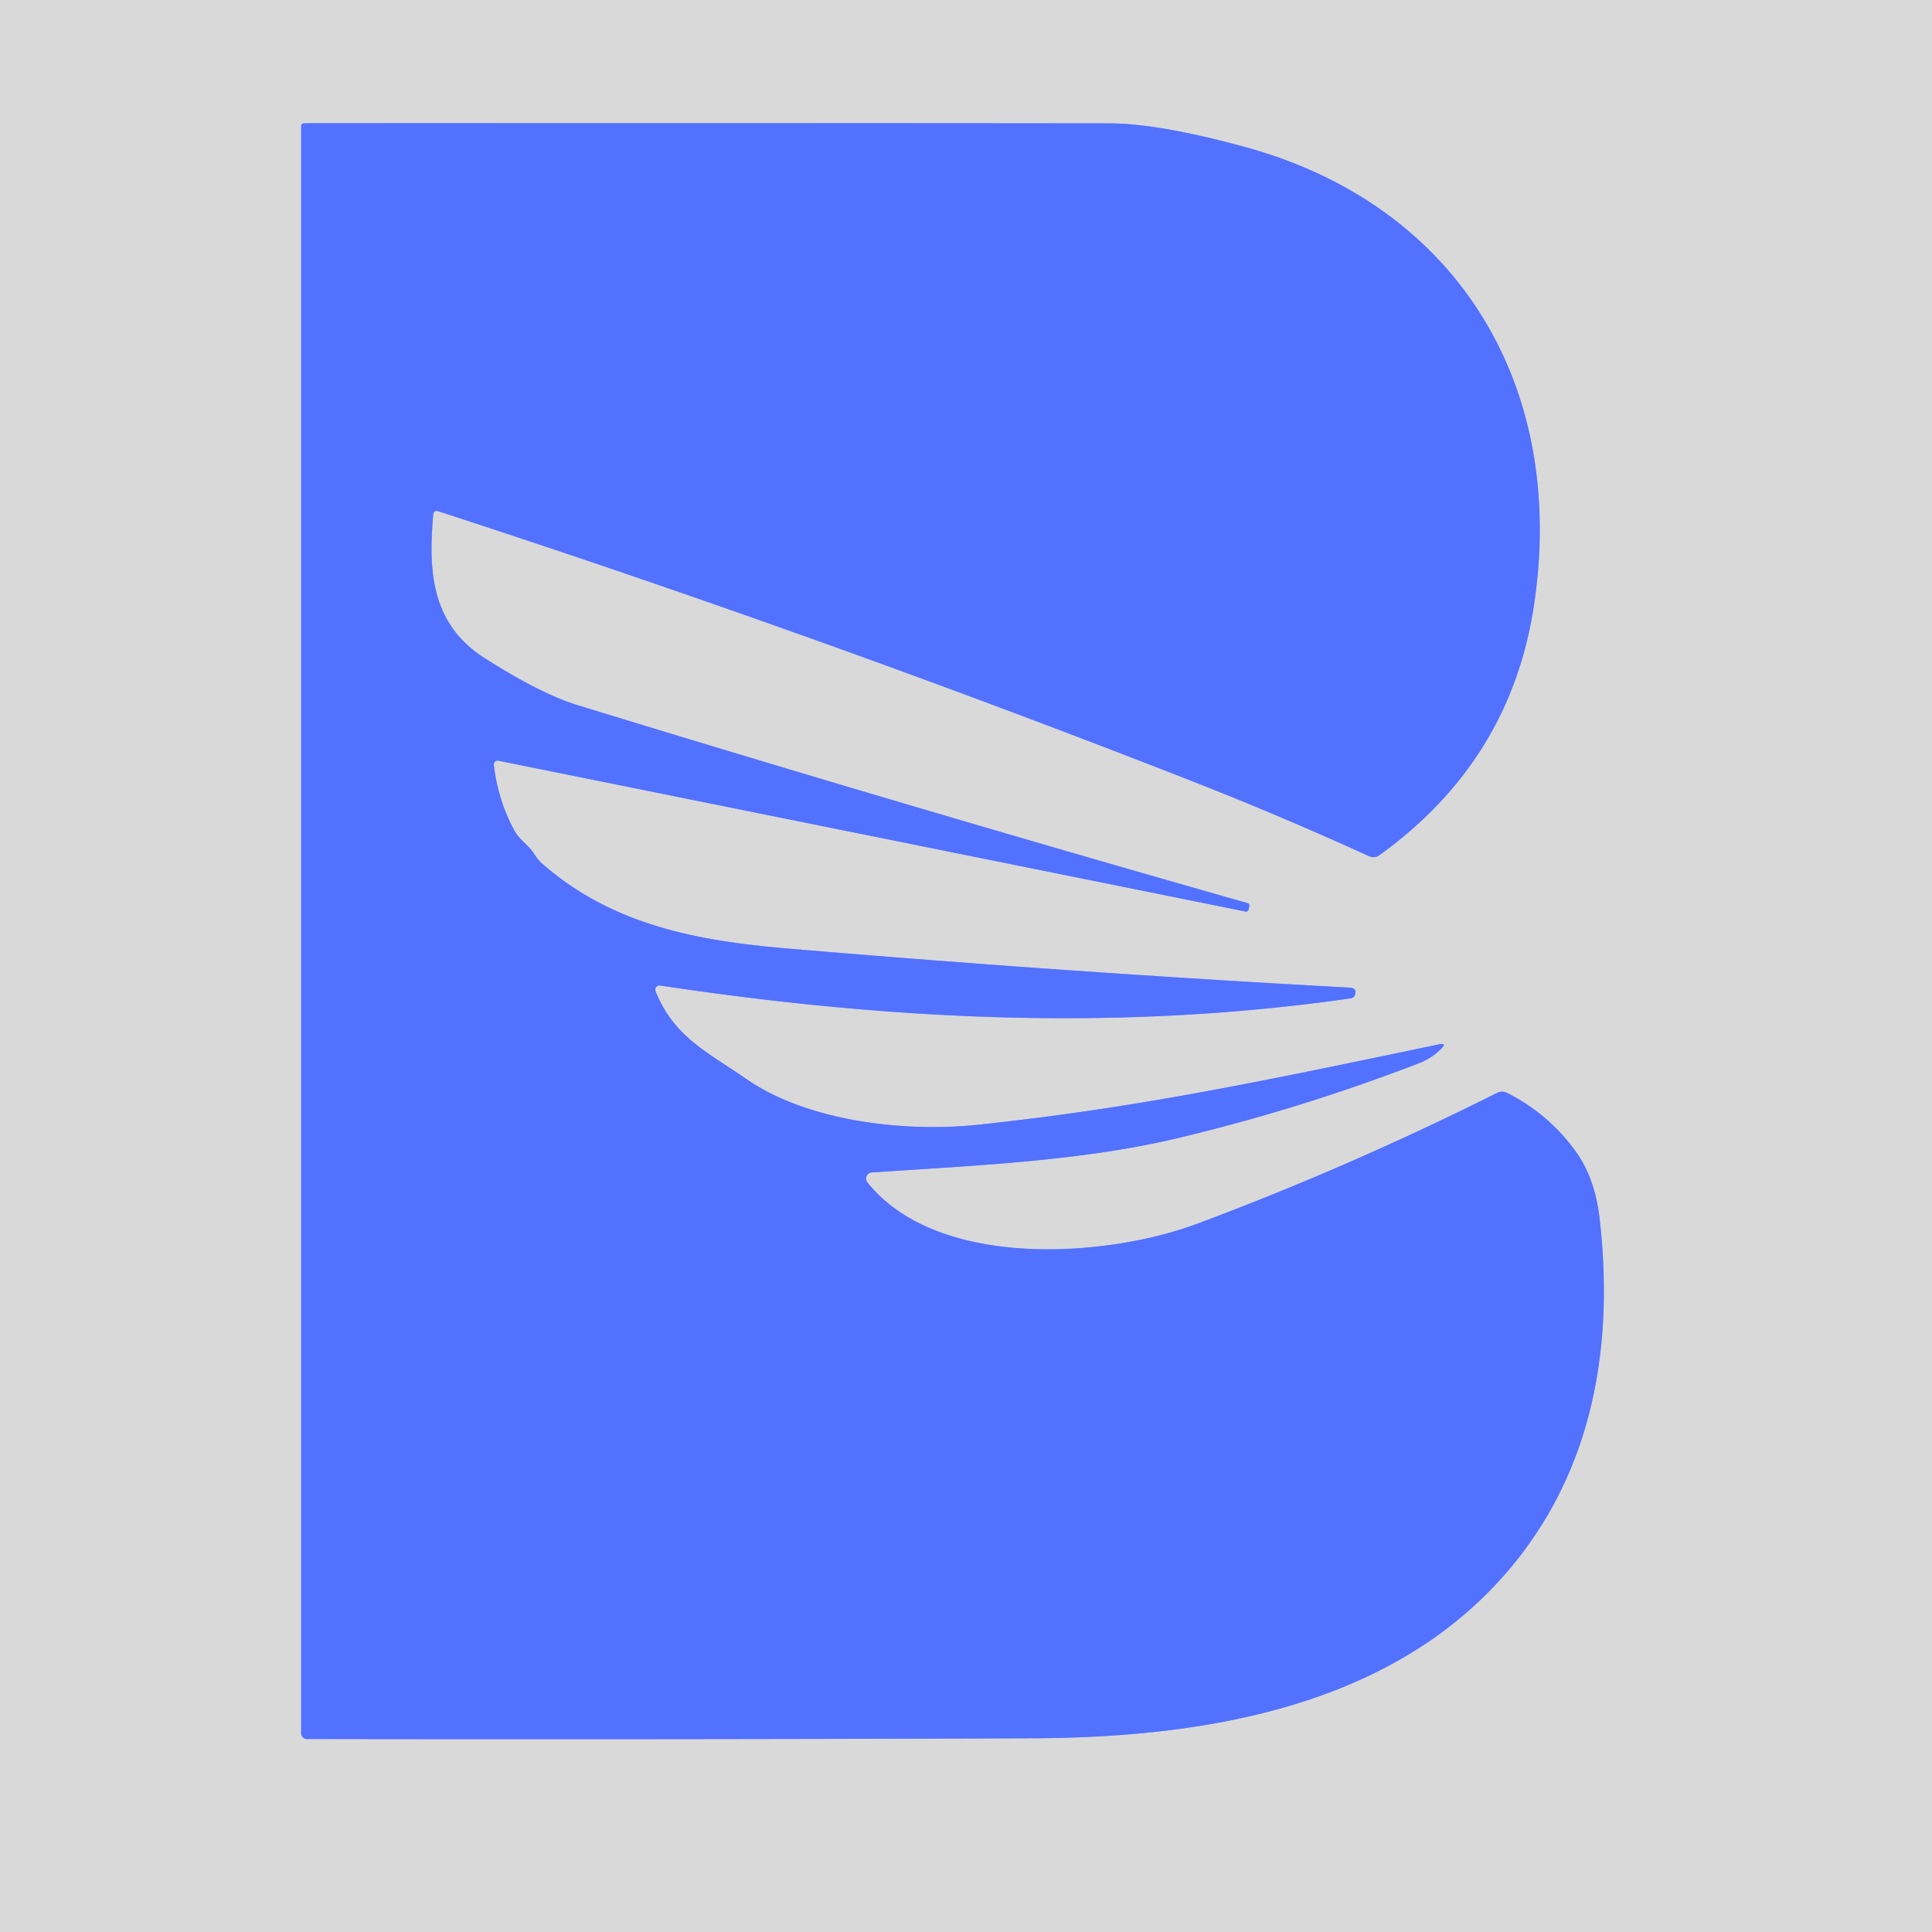
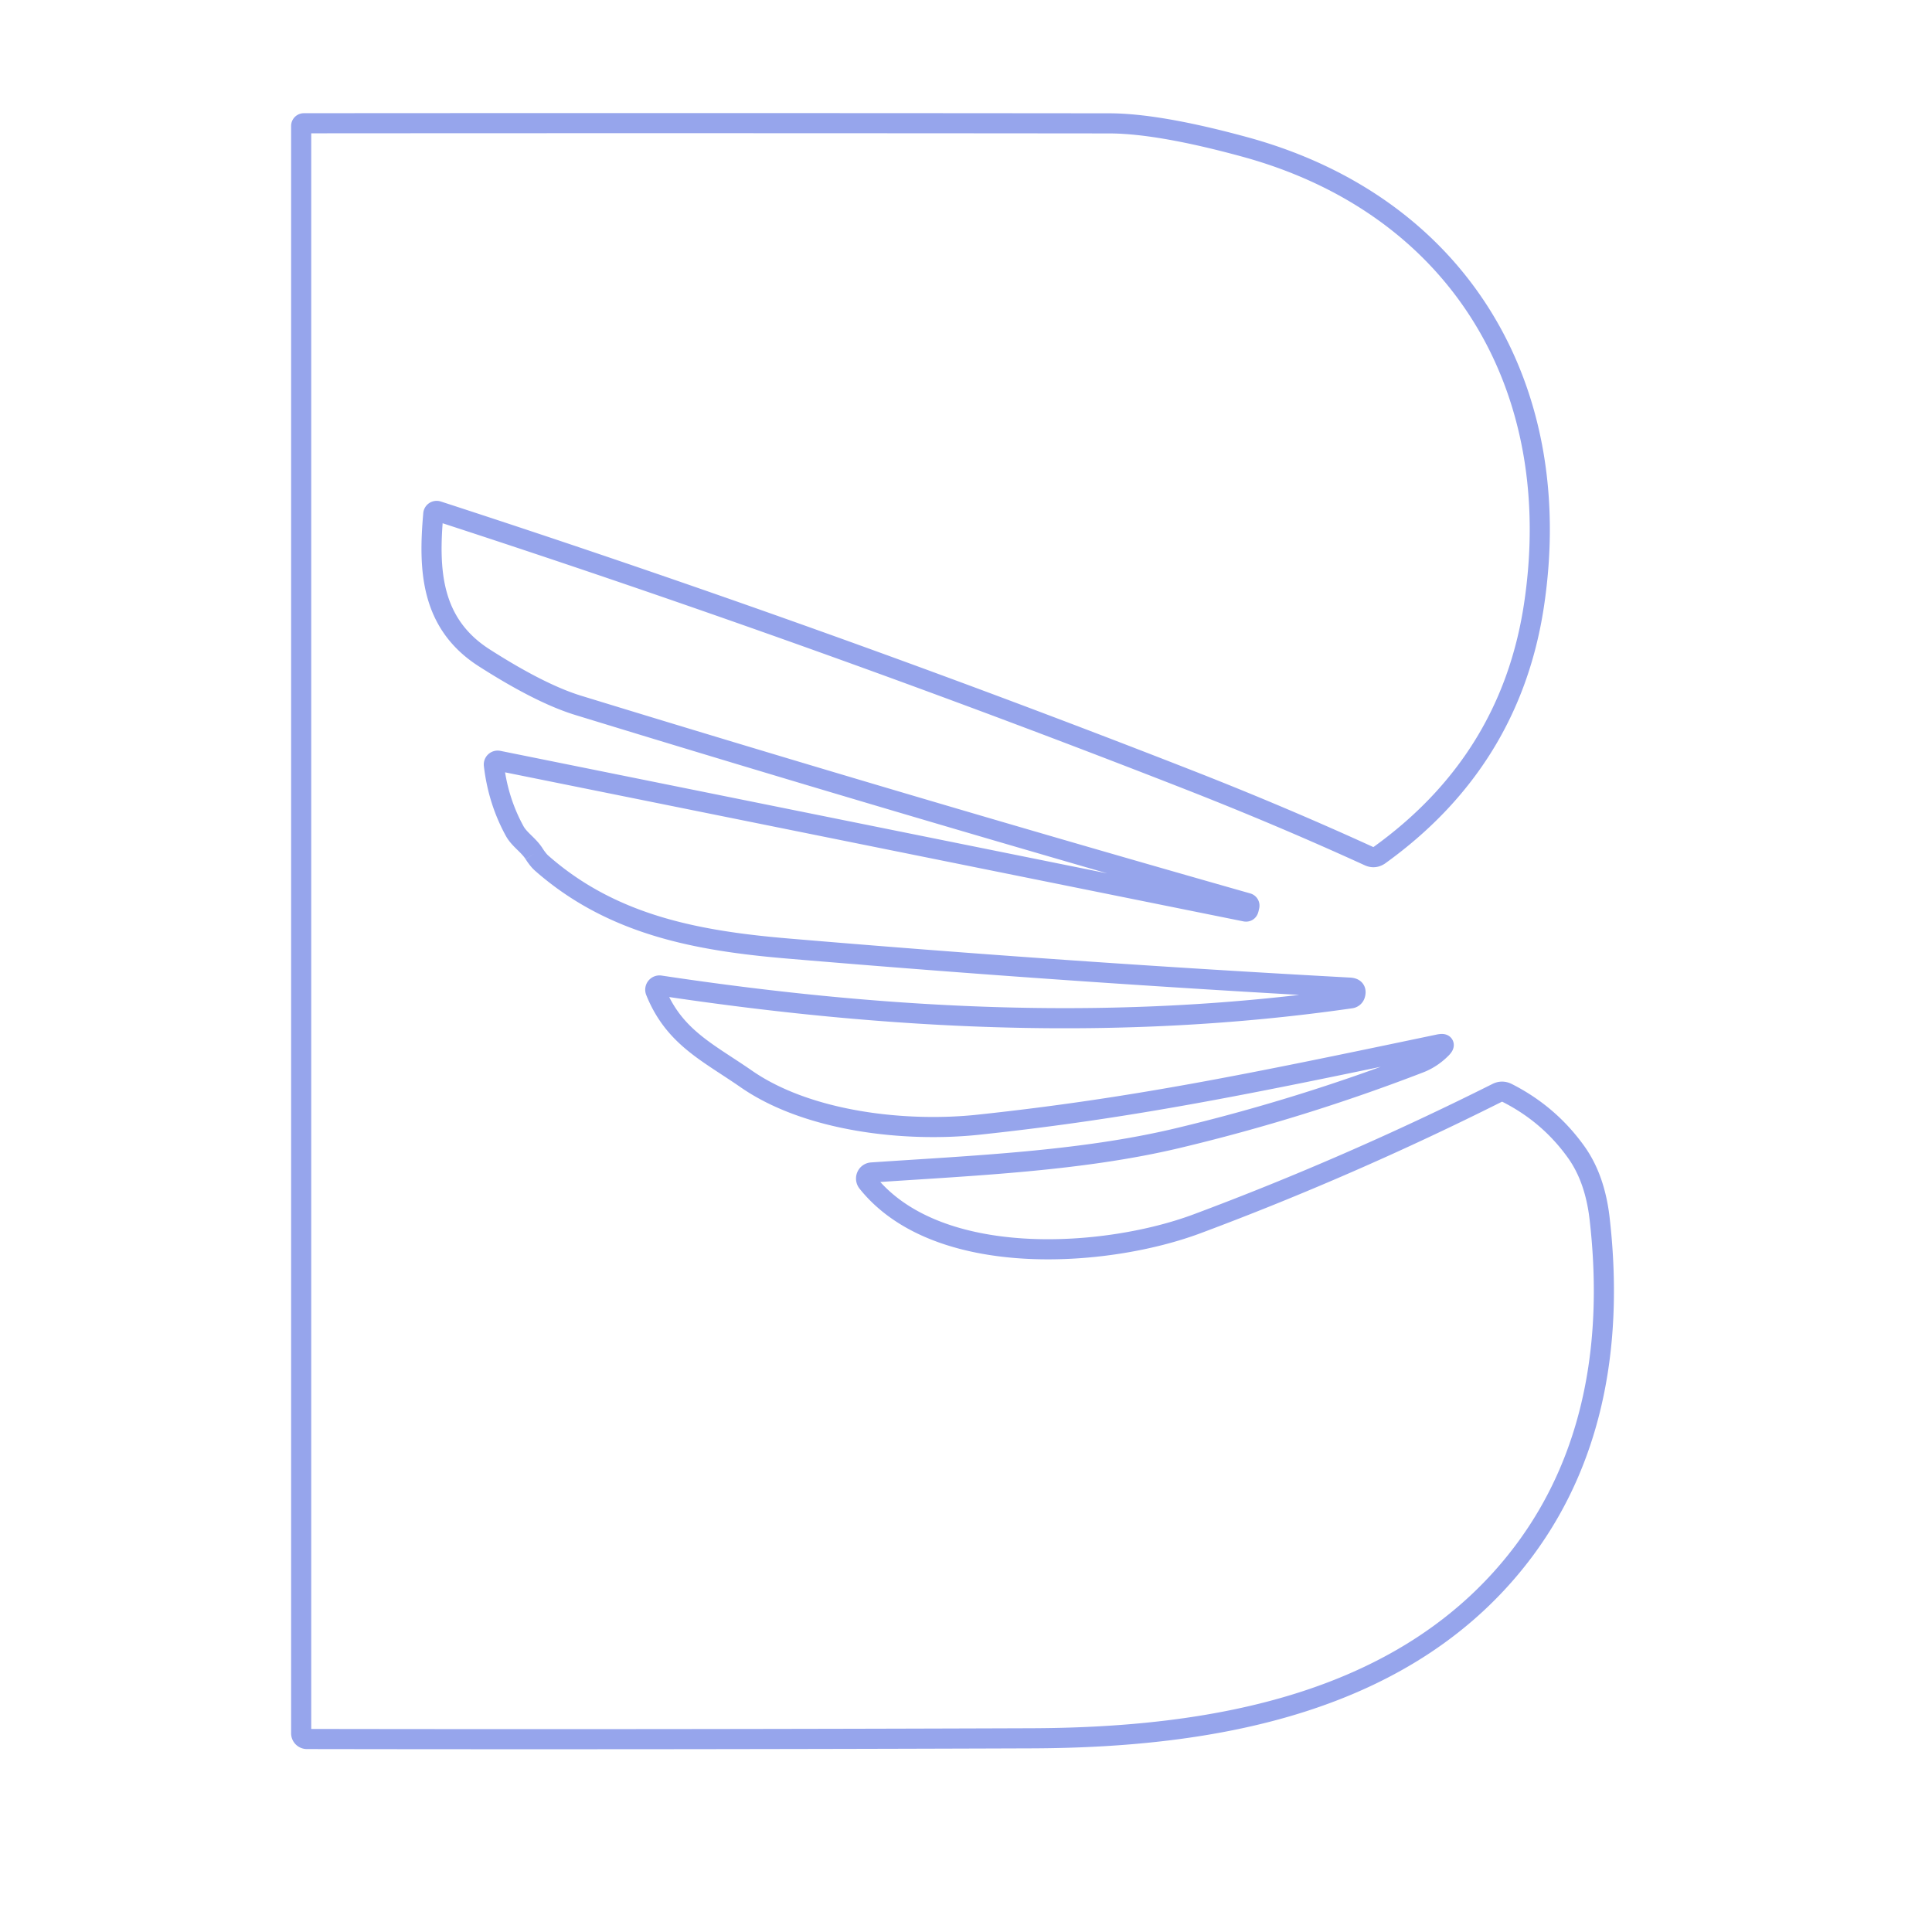
<svg xmlns="http://www.w3.org/2000/svg" version="1.1" viewBox="0.00 0.00 192.00 192.00">
  <path stroke="#96a5ec" stroke-width="2.00" fill="none" stroke-linecap="butt" vector-effect="non-scaling-stroke" d="   M 53.08 84.85   C 52.53 83.98 51.63 83.45 51.16 82.61   Q 49.50 79.60 49.08 76.02   A 0.38 0.38 0.0 0 1 49.53 75.60   L 123.74 90.58   Q 124.02 90.64 124.09 90.36   L 124.16 90.06   A 0.26 0.26 0.0 0 0 123.98 89.75   Q 90.64 80.27 57.47 70.10   Q 53.71 68.95 48.13 65.38   C 42.75 61.94 42.58 56.53 43.06 51.08   A 0.34 0.33 11.0 0 1 43.50 50.79   Q 81.17 63.04 118.06 77.47   Q 127.31 81.09 136.04 85.08   Q 136.59 85.33 137.09 84.98   Q 150.07 75.64 152.43 60.24   C 155.74 38.57 145.05 20.45 123.74 14.61   Q 115.18 12.27 110.25 12.26   Q 70.20 12.22 30.20 12.25   A 0.27 0.27 0.0 0 0 29.93 12.52   L 29.93 172.25   A 0.57 0.57 0.0 0 0 30.50 172.82   Q 66.41 172.88 102.50 172.75   C 120.35 172.69 140.12 169.43 151.57 153.96   C 158.62 144.42 160.31 132.82 158.97 121.12   Q 158.51 117.08 156.61 114.45   Q 153.93 110.72 149.79 108.62   Q 149.27 108.36 148.76 108.62   Q 134.09 115.97 118.96 121.62   C 109.85 125.02 93.12 126.16 86.20 117.50   A 0.61 0.60 68.5 0 1 86.62 116.52   C 96.78 115.83 107.38 115.40 116.98 113.12   Q 129.25 110.20 141.05 105.65   Q 142.23 105.20 143.19 104.26   Q 143.87 103.60 142.94 103.80   C 124.17 107.73 112.53 110.14 97.25 111.77   C 90.06 112.54 80.30 111.50 74.13 107.20   C 70.35 104.58 66.98 103.07 65.15 98.51   A 0.42 0.42 0.0 0 1 65.60 97.94   C 88.51 101.39 111.28 102.52 134.26 99.21   A 0.51 0.51 0.0 0 0 134.67 98.85   Q 134.87 98.19 134.13 98.15   Q 106.21 96.63 78.36 94.27   C 69.34 93.51 60.85 91.96 53.83 85.78   Q 53.48 85.47 53.08 84.85" />
-   <path fill="#d9d9d9" d="   M 0.00 0.00   L 192.00 0.00   L 192.00 192.00   L 0.00 192.00   L 0.00 0.00   Z   M 53.08 84.85   C 52.53 83.98 51.63 83.45 51.16 82.61   Q 49.50 79.60 49.08 76.02   A 0.38 0.38 0.0 0 1 49.53 75.60   L 123.74 90.58   Q 124.02 90.64 124.09 90.36   L 124.16 90.06   A 0.26 0.26 0.0 0 0 123.98 89.75   Q 90.64 80.27 57.47 70.10   Q 53.71 68.95 48.13 65.38   C 42.75 61.94 42.58 56.53 43.06 51.08   A 0.34 0.33 11.0 0 1 43.50 50.79   Q 81.17 63.04 118.06 77.47   Q 127.31 81.09 136.04 85.08   Q 136.59 85.33 137.09 84.98   Q 150.07 75.64 152.43 60.24   C 155.74 38.57 145.05 20.45 123.74 14.61   Q 115.18 12.27 110.25 12.26   Q 70.20 12.22 30.20 12.25   A 0.27 0.27 0.0 0 0 29.93 12.52   L 29.93 172.25   A 0.57 0.57 0.0 0 0 30.50 172.82   Q 66.41 172.88 102.50 172.75   C 120.35 172.69 140.12 169.43 151.57 153.96   C 158.62 144.42 160.31 132.82 158.97 121.12   Q 158.51 117.08 156.61 114.45   Q 153.93 110.72 149.79 108.62   Q 149.27 108.36 148.76 108.62   Q 134.09 115.97 118.96 121.62   C 109.85 125.02 93.12 126.16 86.20 117.50   A 0.61 0.60 68.5 0 1 86.62 116.52   C 96.78 115.83 107.38 115.40 116.98 113.12   Q 129.25 110.20 141.05 105.65   Q 142.23 105.20 143.19 104.26   Q 143.87 103.60 142.94 103.80   C 124.17 107.73 112.53 110.14 97.25 111.77   C 90.06 112.54 80.30 111.50 74.13 107.20   C 70.35 104.58 66.98 103.07 65.15 98.51   A 0.42 0.42 0.0 0 1 65.60 97.94   C 88.51 101.39 111.28 102.52 134.26 99.21   A 0.51 0.51 0.0 0 0 134.67 98.85   Q 134.87 98.19 134.13 98.15   Q 106.21 96.63 78.36 94.27   C 69.34 93.51 60.85 91.96 53.83 85.78   Q 53.48 85.47 53.08 84.85   Z" />
-   <path fill="#5271ff" d="   M 53.83 85.78   C 60.85 91.96 69.34 93.51 78.36 94.27   Q 106.21 96.63 134.13 98.15   Q 134.87 98.19 134.67 98.85   A 0.51 0.51 0.0 0 1 134.26 99.21   C 111.28 102.52 88.51 101.39 65.60 97.94   A 0.42 0.42 0.0 0 0 65.15 98.51   C 66.98 103.07 70.35 104.58 74.13 107.20   C 80.30 111.50 90.06 112.54 97.25 111.77   C 112.53 110.14 124.17 107.73 142.94 103.80   Q 143.87 103.60 143.19 104.26   Q 142.23 105.20 141.05 105.65   Q 129.25 110.20 116.98 113.12   C 107.38 115.40 96.78 115.83 86.62 116.52   A 0.61 0.60 68.5 0 0 86.20 117.50   C 93.12 126.16 109.85 125.02 118.96 121.62   Q 134.09 115.97 148.76 108.62   Q 149.27 108.36 149.79 108.62   Q 153.93 110.72 156.61 114.45   Q 158.51 117.08 158.97 121.12   C 160.31 132.82 158.62 144.42 151.57 153.96   C 140.12 169.43 120.35 172.69 102.50 172.75   Q 66.41 172.88 30.50 172.82   A 0.57 0.57 0.0 0 1 29.93 172.25   L 29.93 12.52   A 0.27 0.27 0.0 0 1 30.20 12.25   Q 70.20 12.22 110.25 12.26   Q 115.18 12.27 123.74 14.61   C 145.05 20.45 155.74 38.57 152.43 60.24   Q 150.07 75.64 137.09 84.98   Q 136.59 85.33 136.04 85.08   Q 127.31 81.09 118.06 77.47   Q 81.17 63.04 43.50 50.79   A 0.34 0.33 11.0 0 0 43.06 51.08   C 42.58 56.53 42.75 61.94 48.13 65.38   Q 53.71 68.95 57.47 70.10   Q 90.64 80.27 123.98 89.75   A 0.26 0.26 0.0 0 1 124.16 90.06   L 124.09 90.36   Q 124.02 90.64 123.74 90.58   L 49.53 75.60   A 0.38 0.38 0.0 0 0 49.08 76.02   Q 49.50 79.60 51.16 82.61   C 51.63 83.45 52.53 83.98 53.08 84.85   Q 53.48 85.47 53.83 85.78   Z" />
</svg>